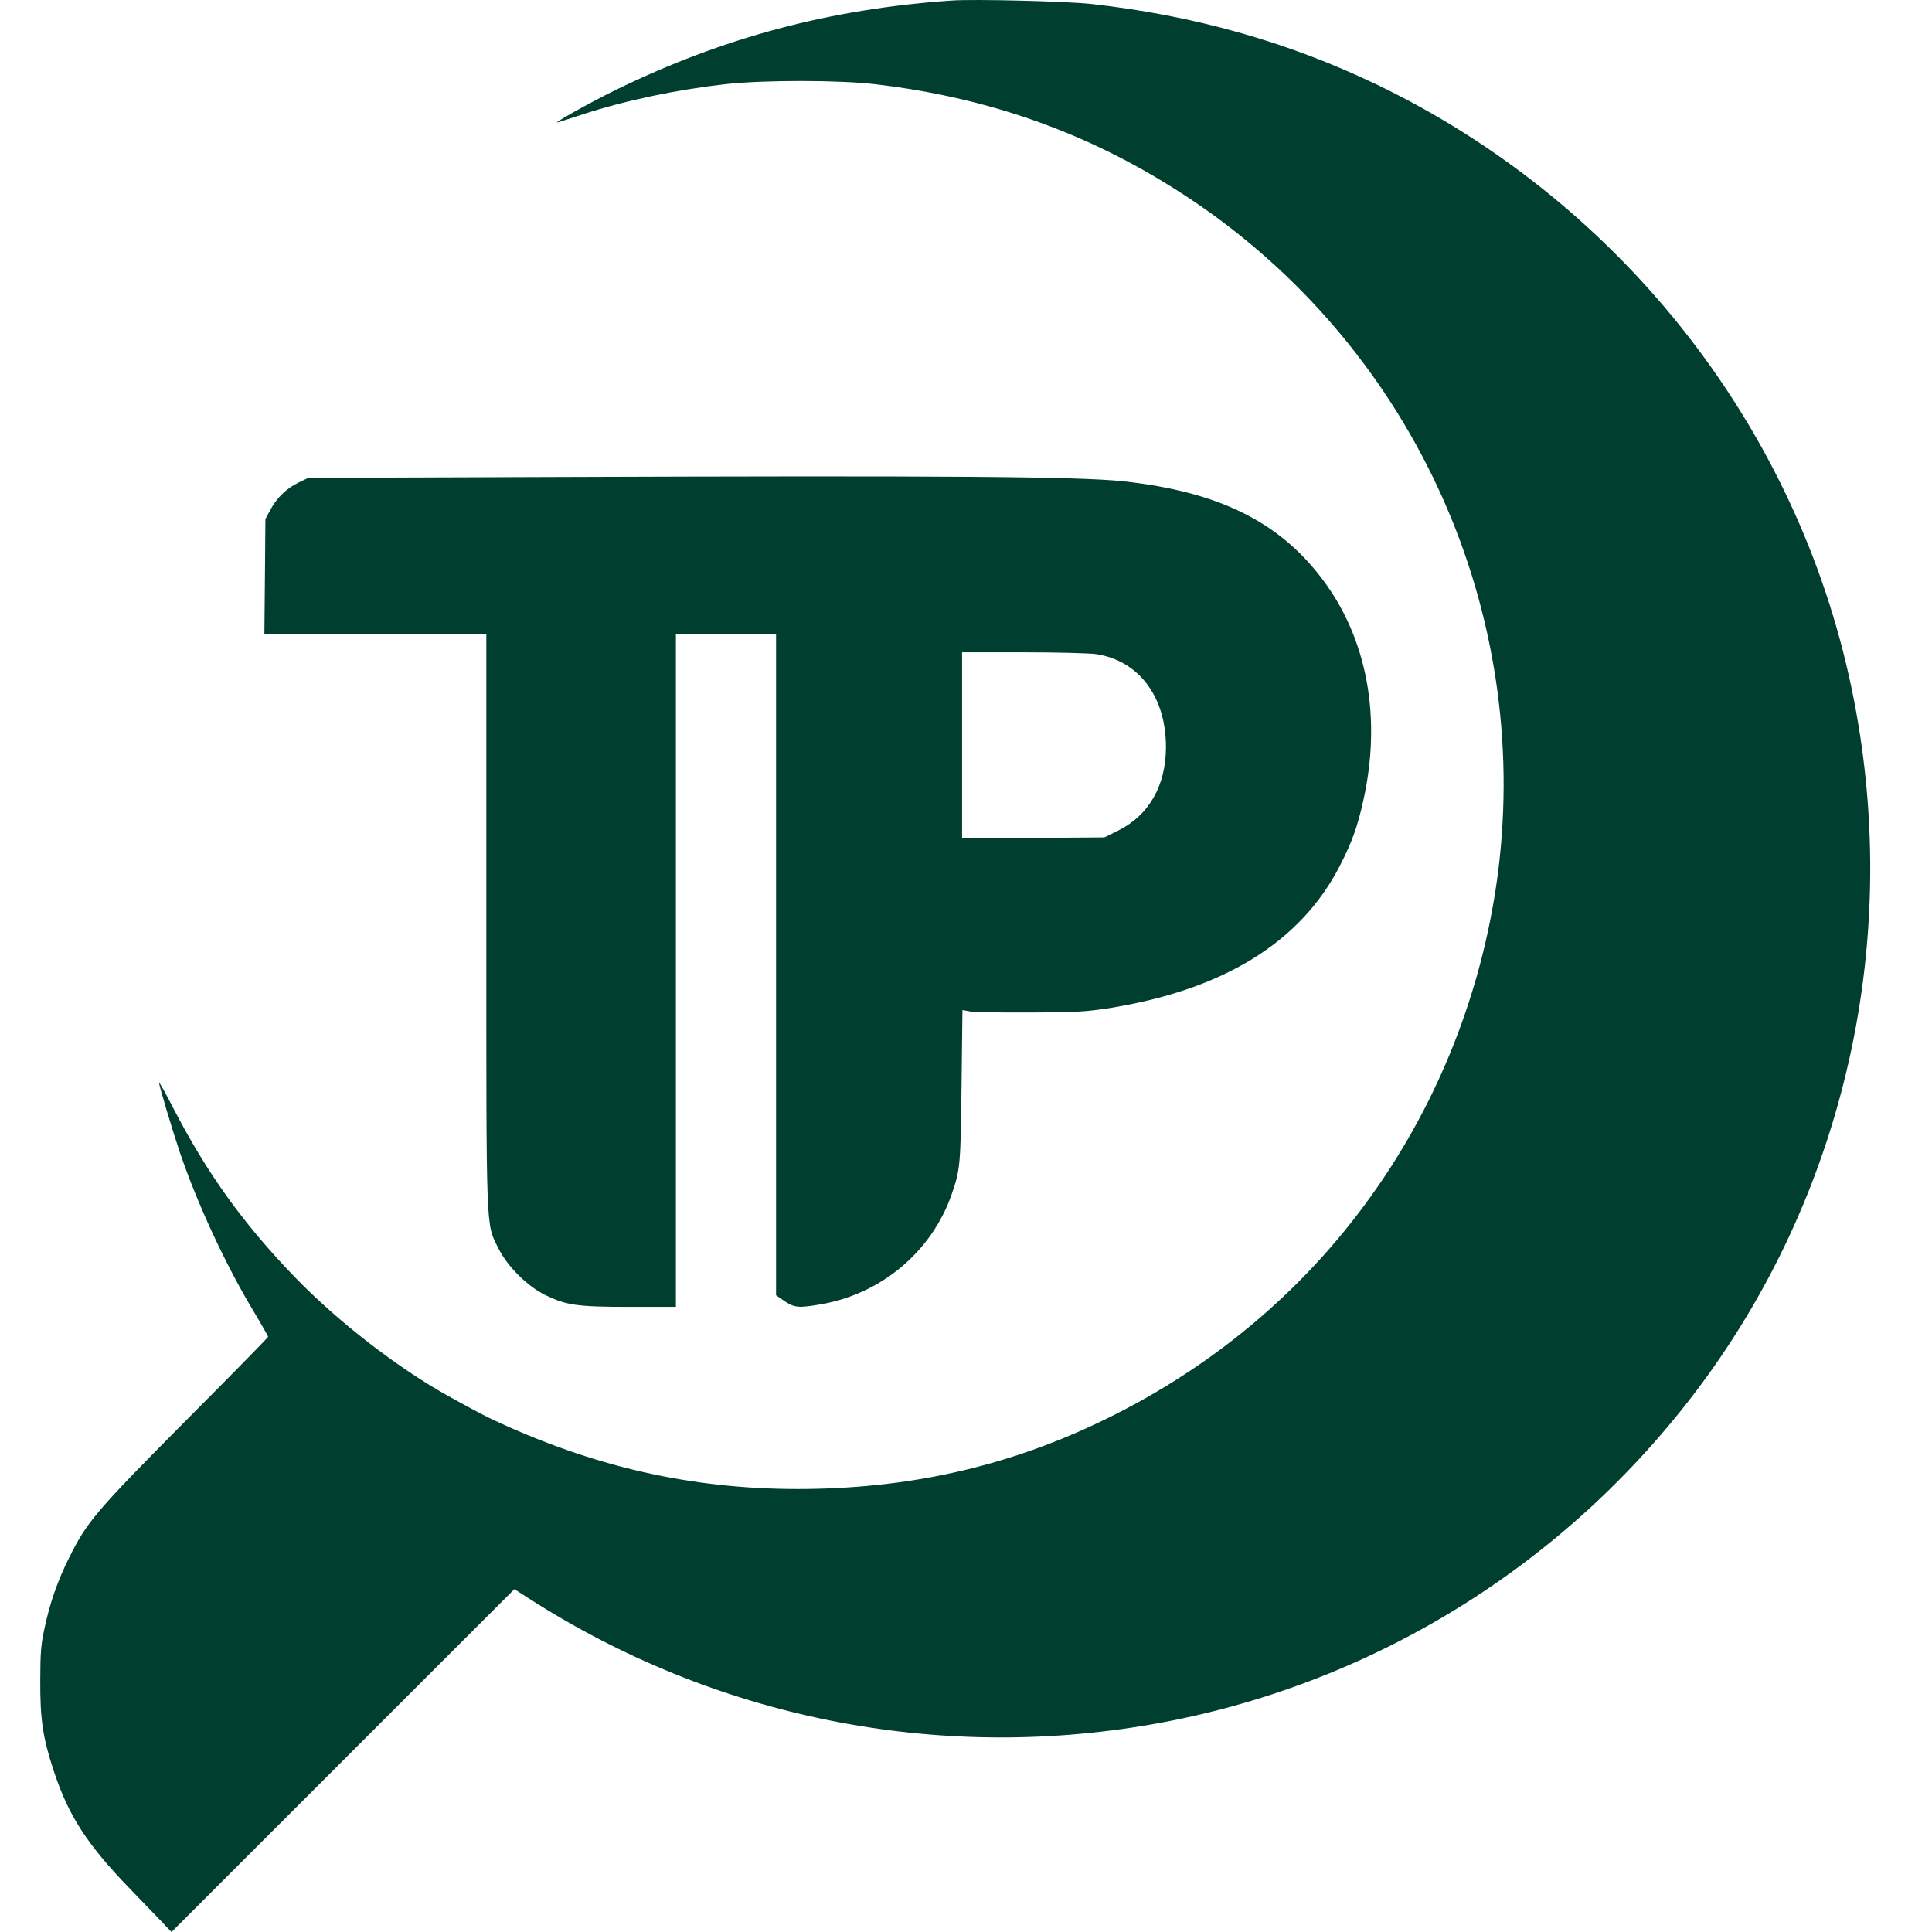
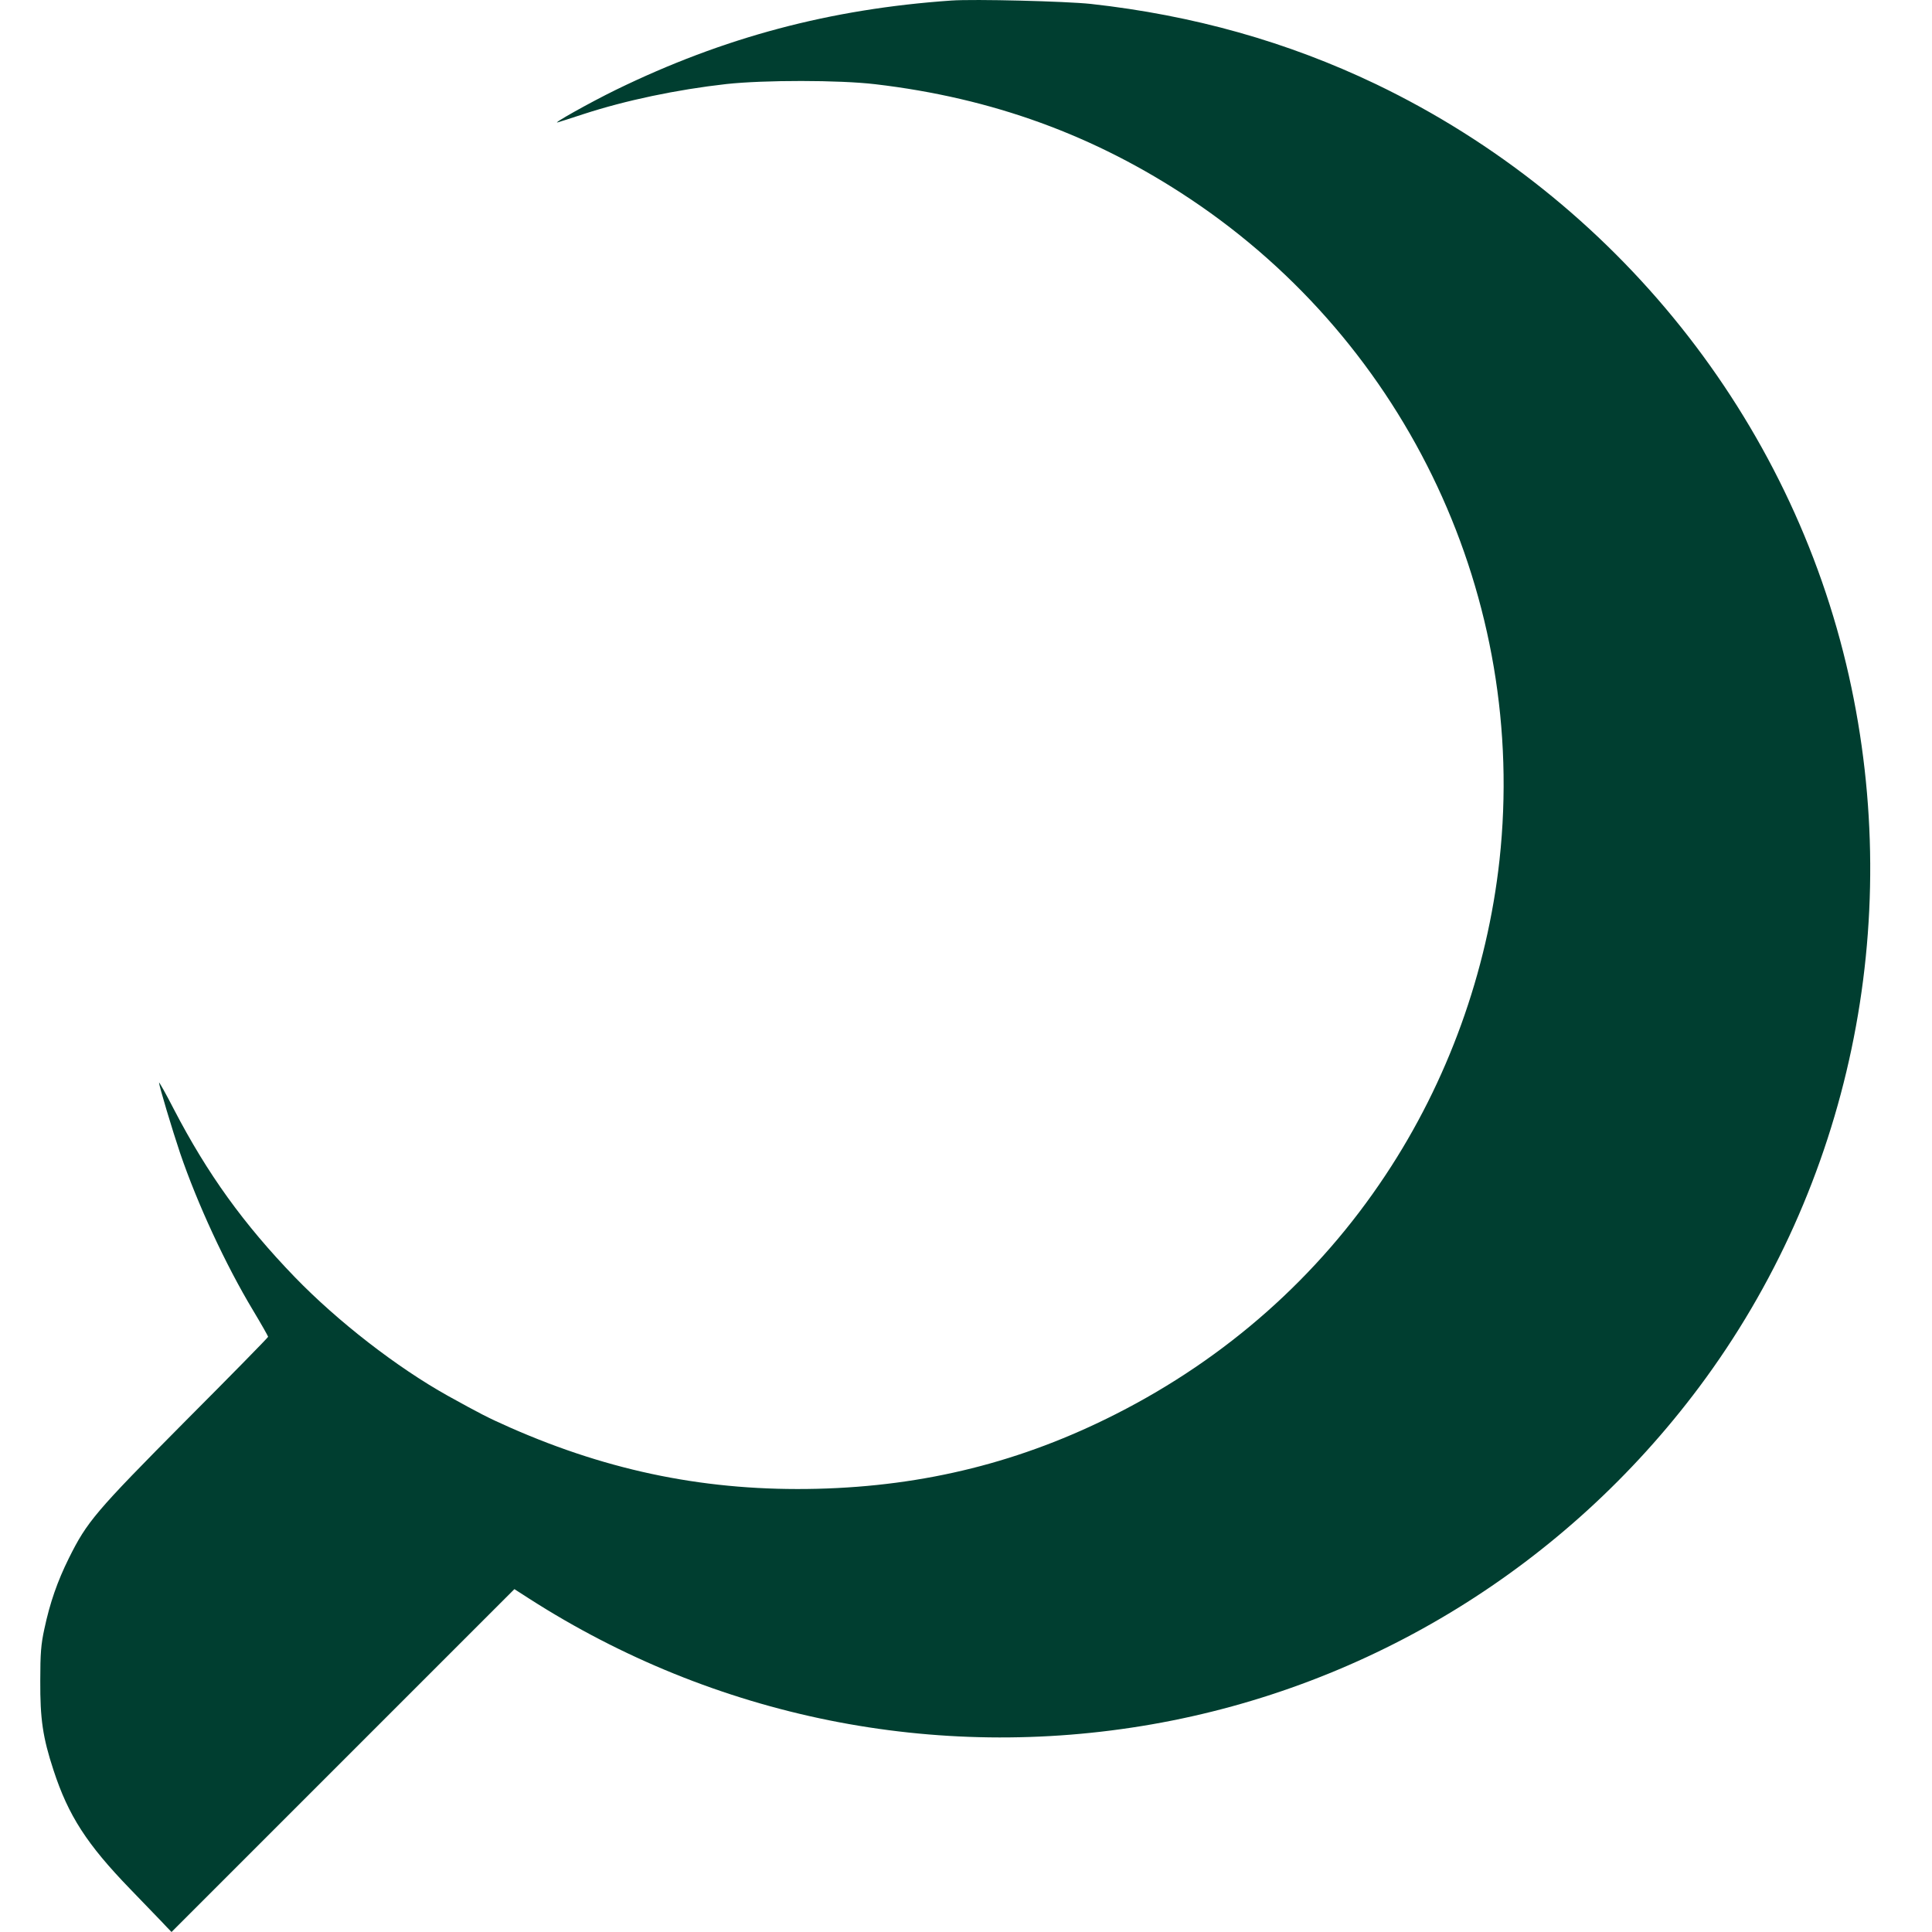
<svg xmlns="http://www.w3.org/2000/svg" width="32" height="32" viewBox="0 0 32 32" fill="none">
  <path d="M15.757 0.009C13.749 0.148 11.983 0.619 10.203 1.487C9.761 1.703 9.119 2.065 9.24 2.026C9.264 2.02 9.456 1.958 9.664 1.89C10.363 1.662 11.21 1.484 12.031 1.392C12.659 1.324 13.894 1.324 14.498 1.395C16.436 1.623 18.13 2.239 19.712 3.294C23.326 5.703 25.305 9.93 24.837 14.24C24.633 16.101 23.978 17.914 22.947 19.466C21.836 21.143 20.317 22.491 18.483 23.421C16.925 24.212 15.322 24.615 13.536 24.659C11.746 24.703 10.12 24.381 8.452 23.646C8.076 23.48 7.948 23.412 7.418 23.119C6.574 22.648 5.596 21.889 4.885 21.155C4.035 20.275 3.437 19.445 2.88 18.373C2.746 18.112 2.634 17.914 2.634 17.931C2.634 17.982 2.853 18.713 2.983 19.099C3.268 19.934 3.733 20.941 4.189 21.7C4.328 21.931 4.441 22.132 4.441 22.141C4.441 22.153 3.825 22.781 3.069 23.539C1.579 25.041 1.443 25.201 1.141 25.808C0.951 26.191 0.827 26.546 0.735 26.979C0.679 27.233 0.667 27.387 0.667 27.838C0.664 28.472 0.708 28.777 0.886 29.319C1.132 30.072 1.437 30.545 2.157 31.289C2.438 31.582 2.711 31.861 2.755 31.911L2.841 32L5.679 29.162L8.52 26.321L8.769 26.481C11.838 28.448 15.491 29.186 19.075 28.561C22.692 27.93 25.933 25.933 28.146 22.971C30.641 19.629 31.547 15.313 30.623 11.192C29.669 6.938 26.763 3.303 22.793 1.395C21.327 0.693 19.763 0.252 18.068 0.065C17.659 0.021 16.134 -0.018 15.757 0.009Z" fill="#003E30" />
-   <path d="M9.077 7.901L5.107 7.915L4.945 7.993C4.749 8.087 4.58 8.247 4.476 8.449L4.396 8.597L4.388 9.551L4.379 10.508H6.215H8.055V15.245C8.055 20.506 8.046 20.248 8.251 20.669C8.402 20.974 8.728 21.3 9.033 21.451C9.382 21.62 9.56 21.646 10.434 21.646H11.195V16.077V10.508H12.025H12.854V15.979V21.454L12.996 21.552C13.159 21.661 13.23 21.667 13.604 21.602C14.602 21.427 15.434 20.728 15.763 19.78C15.905 19.374 15.911 19.291 15.926 17.982L15.941 16.729L16.062 16.752C16.131 16.764 16.575 16.773 17.046 16.77C17.775 16.77 17.967 16.758 18.326 16.705C20.248 16.406 21.543 15.615 22.198 14.329C22.396 13.941 22.485 13.692 22.58 13.263C22.888 11.885 22.645 10.576 21.904 9.595C21.185 8.638 20.18 8.144 18.607 7.972C17.87 7.892 15.654 7.877 9.077 7.901ZM18.157 10.834C18.865 10.943 19.312 11.541 19.312 12.374C19.312 13.011 19.028 13.506 18.521 13.757L18.293 13.87L17.114 13.879L15.935 13.888V12.347V10.804H16.951C17.508 10.804 18.05 10.819 18.157 10.834Z" fill="#003E30" />
</svg>